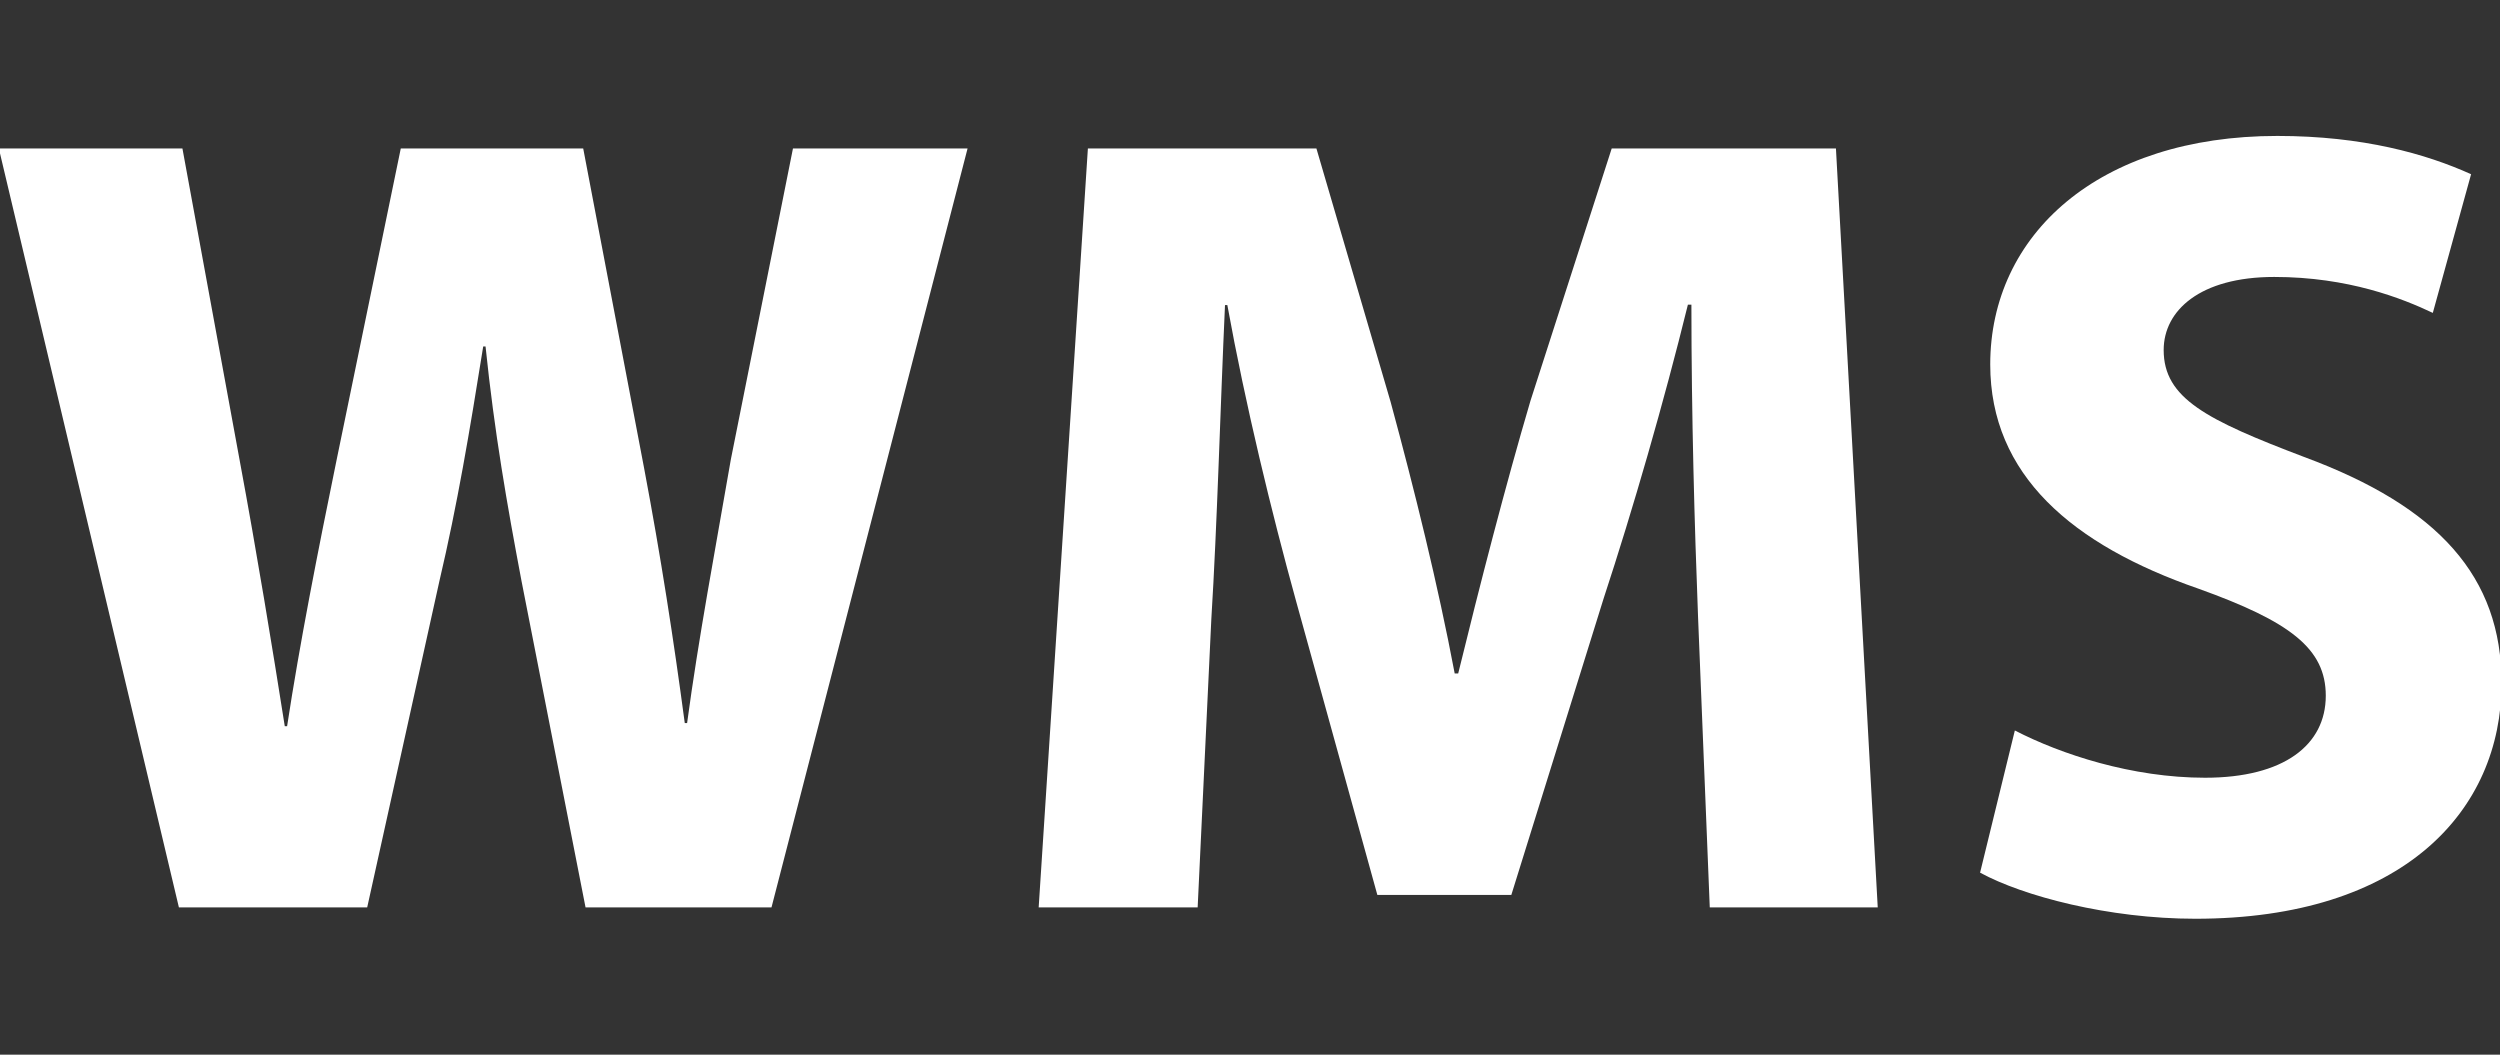
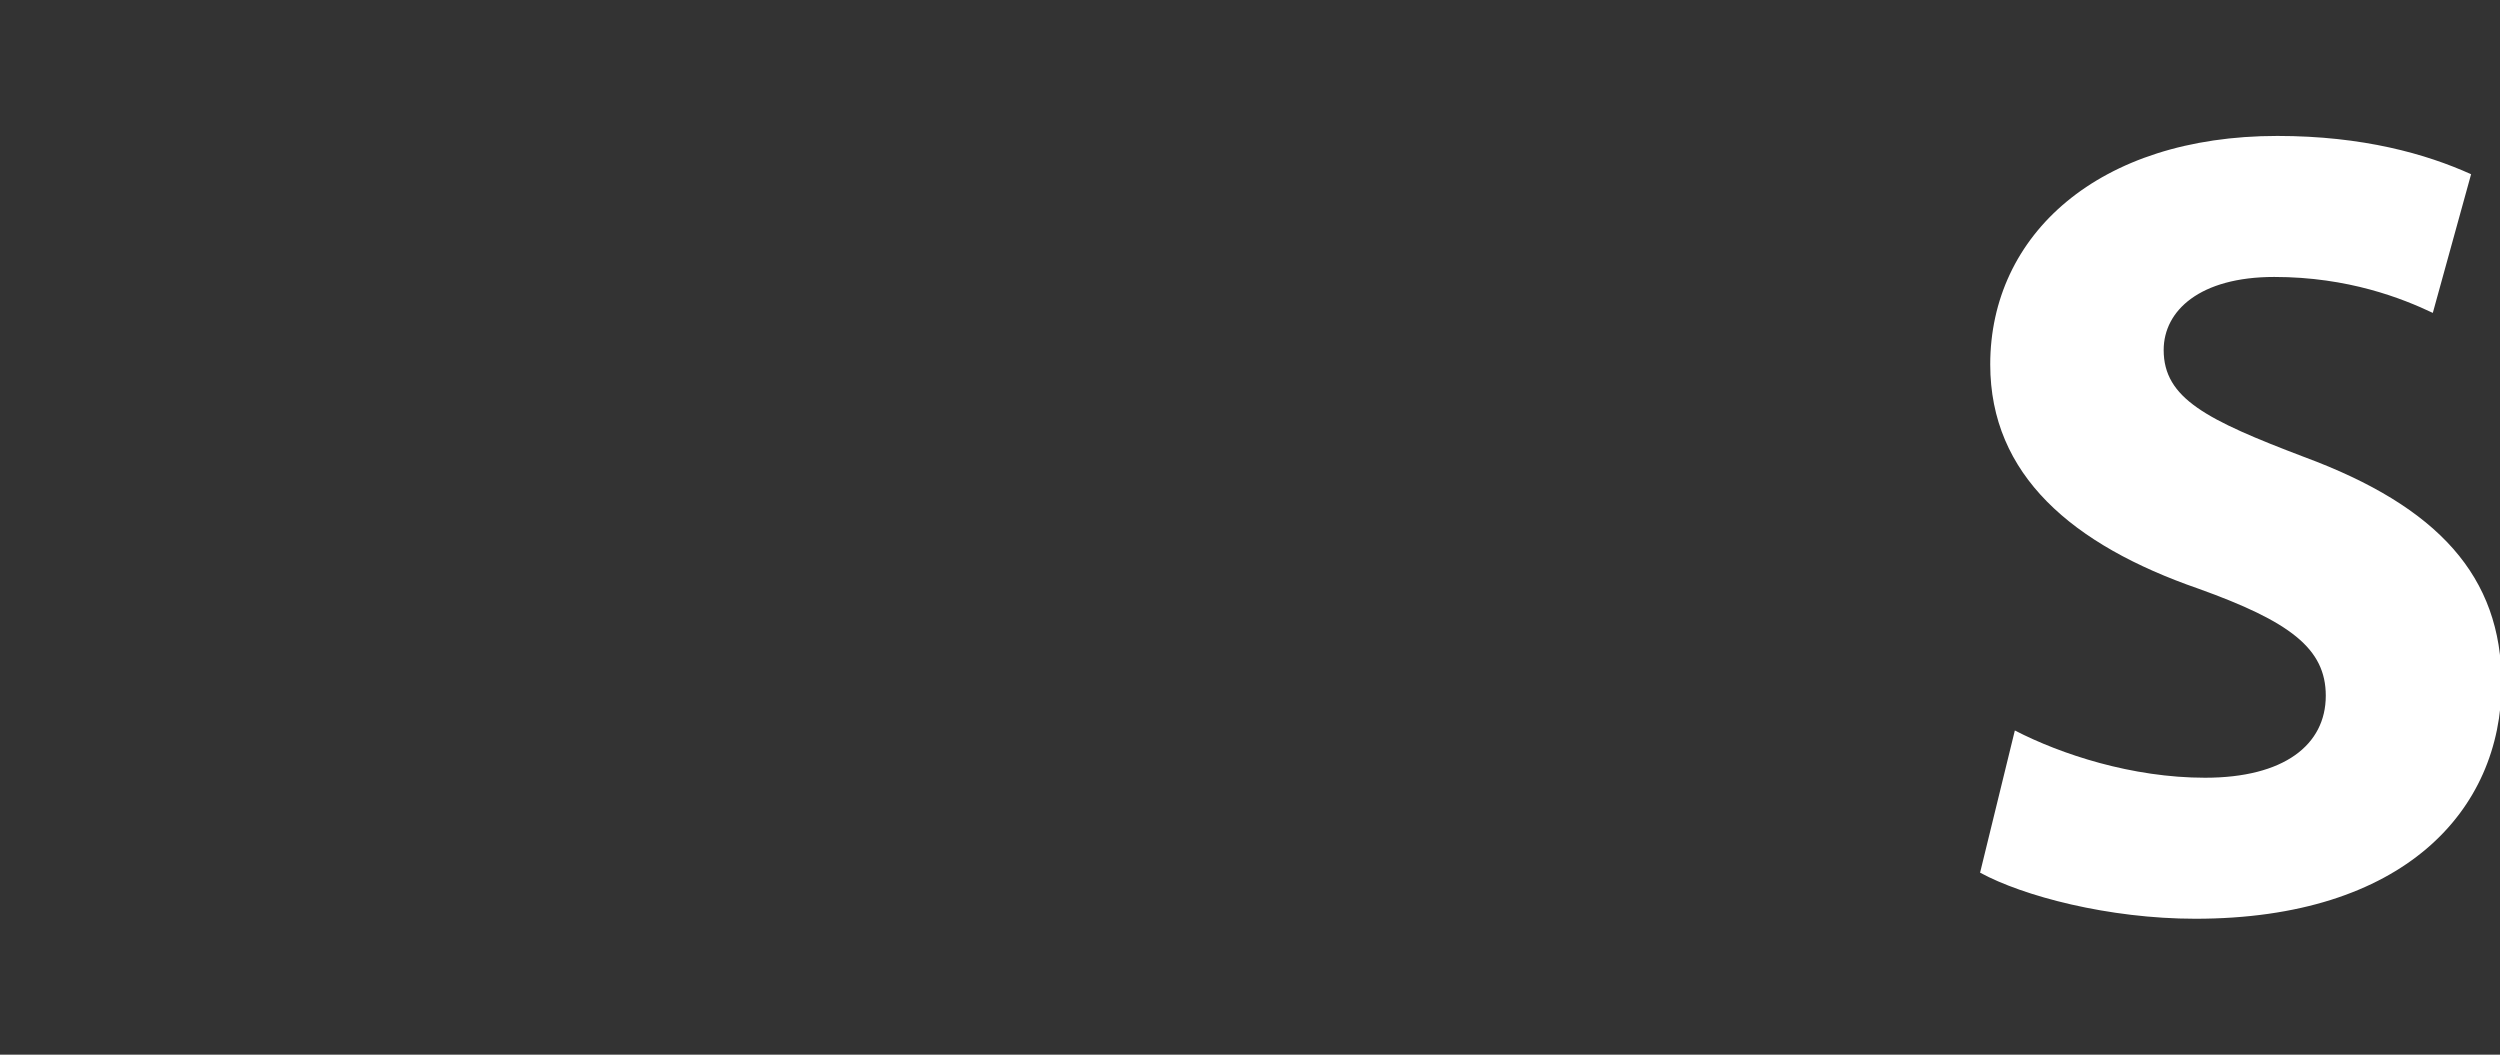
<svg xmlns="http://www.w3.org/2000/svg" version="1.1" id="Layer_1" x="0px" y="0px" viewBox="0 0 64 27" enable-background="new 0 0 64 27" xml:space="preserve">
  <rect x="0" y="0" width="64" height="27" fill="#333333" stroke="none" />
  <g>
-     <path fill="#FFFFFF" d="M4.58,23.23L-0.03,3.8h4.7l1.47,8.01c0.43,2.31,0.84,4.81,1.15,6.78h0.06c0.32-2.1,0.78-4.44,1.27-6.83   l1.64-7.96h4.67l1.56,8.19c0.43,2.28,0.75,4.35,1.04,6.52h0.06c0.29-2.16,0.72-4.44,1.12-6.75l1.59-7.96h4.47l-5.02,19.43h-4.76   l-1.64-8.36c-0.37-1.96-0.69-3.78-0.92-6h-0.06c-0.35,2.19-0.66,4.04-1.12,6l-1.85,8.36H4.58z" />
-     <path fill="#FFFFFF" d="M43.47,15.79c-0.09-2.33-0.17-5.16-0.17-7.99h-0.09c-0.61,2.48-1.41,5.25-2.16,7.53l-2.36,7.58h-3.43   l-2.08-7.52c-0.63-2.28-1.3-5.04-1.76-7.58h-0.06c-0.12,2.62-0.2,5.62-0.35,8.04l-0.35,7.38h-4.07L27.85,3.8h5.85l1.9,6.49   c0.61,2.25,1.21,4.67,1.64,6.95h0.09c0.55-2.25,1.21-4.81,1.85-6.98l2.08-6.46h5.74l1.07,19.43h-4.3L43.47,15.79z" />
    <path fill="#FFFFFF" d="M51.58,18.7c1.18,0.61,3,1.21,4.87,1.21c2.02,0,3.09-0.84,3.09-2.1c0-1.21-0.92-1.9-3.26-2.74   c-3.23-1.12-5.33-2.91-5.33-5.74c0-3.32,2.77-5.85,7.35-5.85c2.19,0,3.81,0.46,4.96,0.98l-0.98,3.55   c-0.78-0.37-2.16-0.92-4.06-0.92c-1.9,0-2.83,0.86-2.83,1.87c0,1.24,1.1,1.79,3.6,2.74c3.43,1.27,5.05,3.06,5.05,5.79   c0,3.26-2.51,6.03-7.84,6.03c-2.22,0-4.41-0.58-5.51-1.18L51.58,18.7z" />
  </g>
</svg>